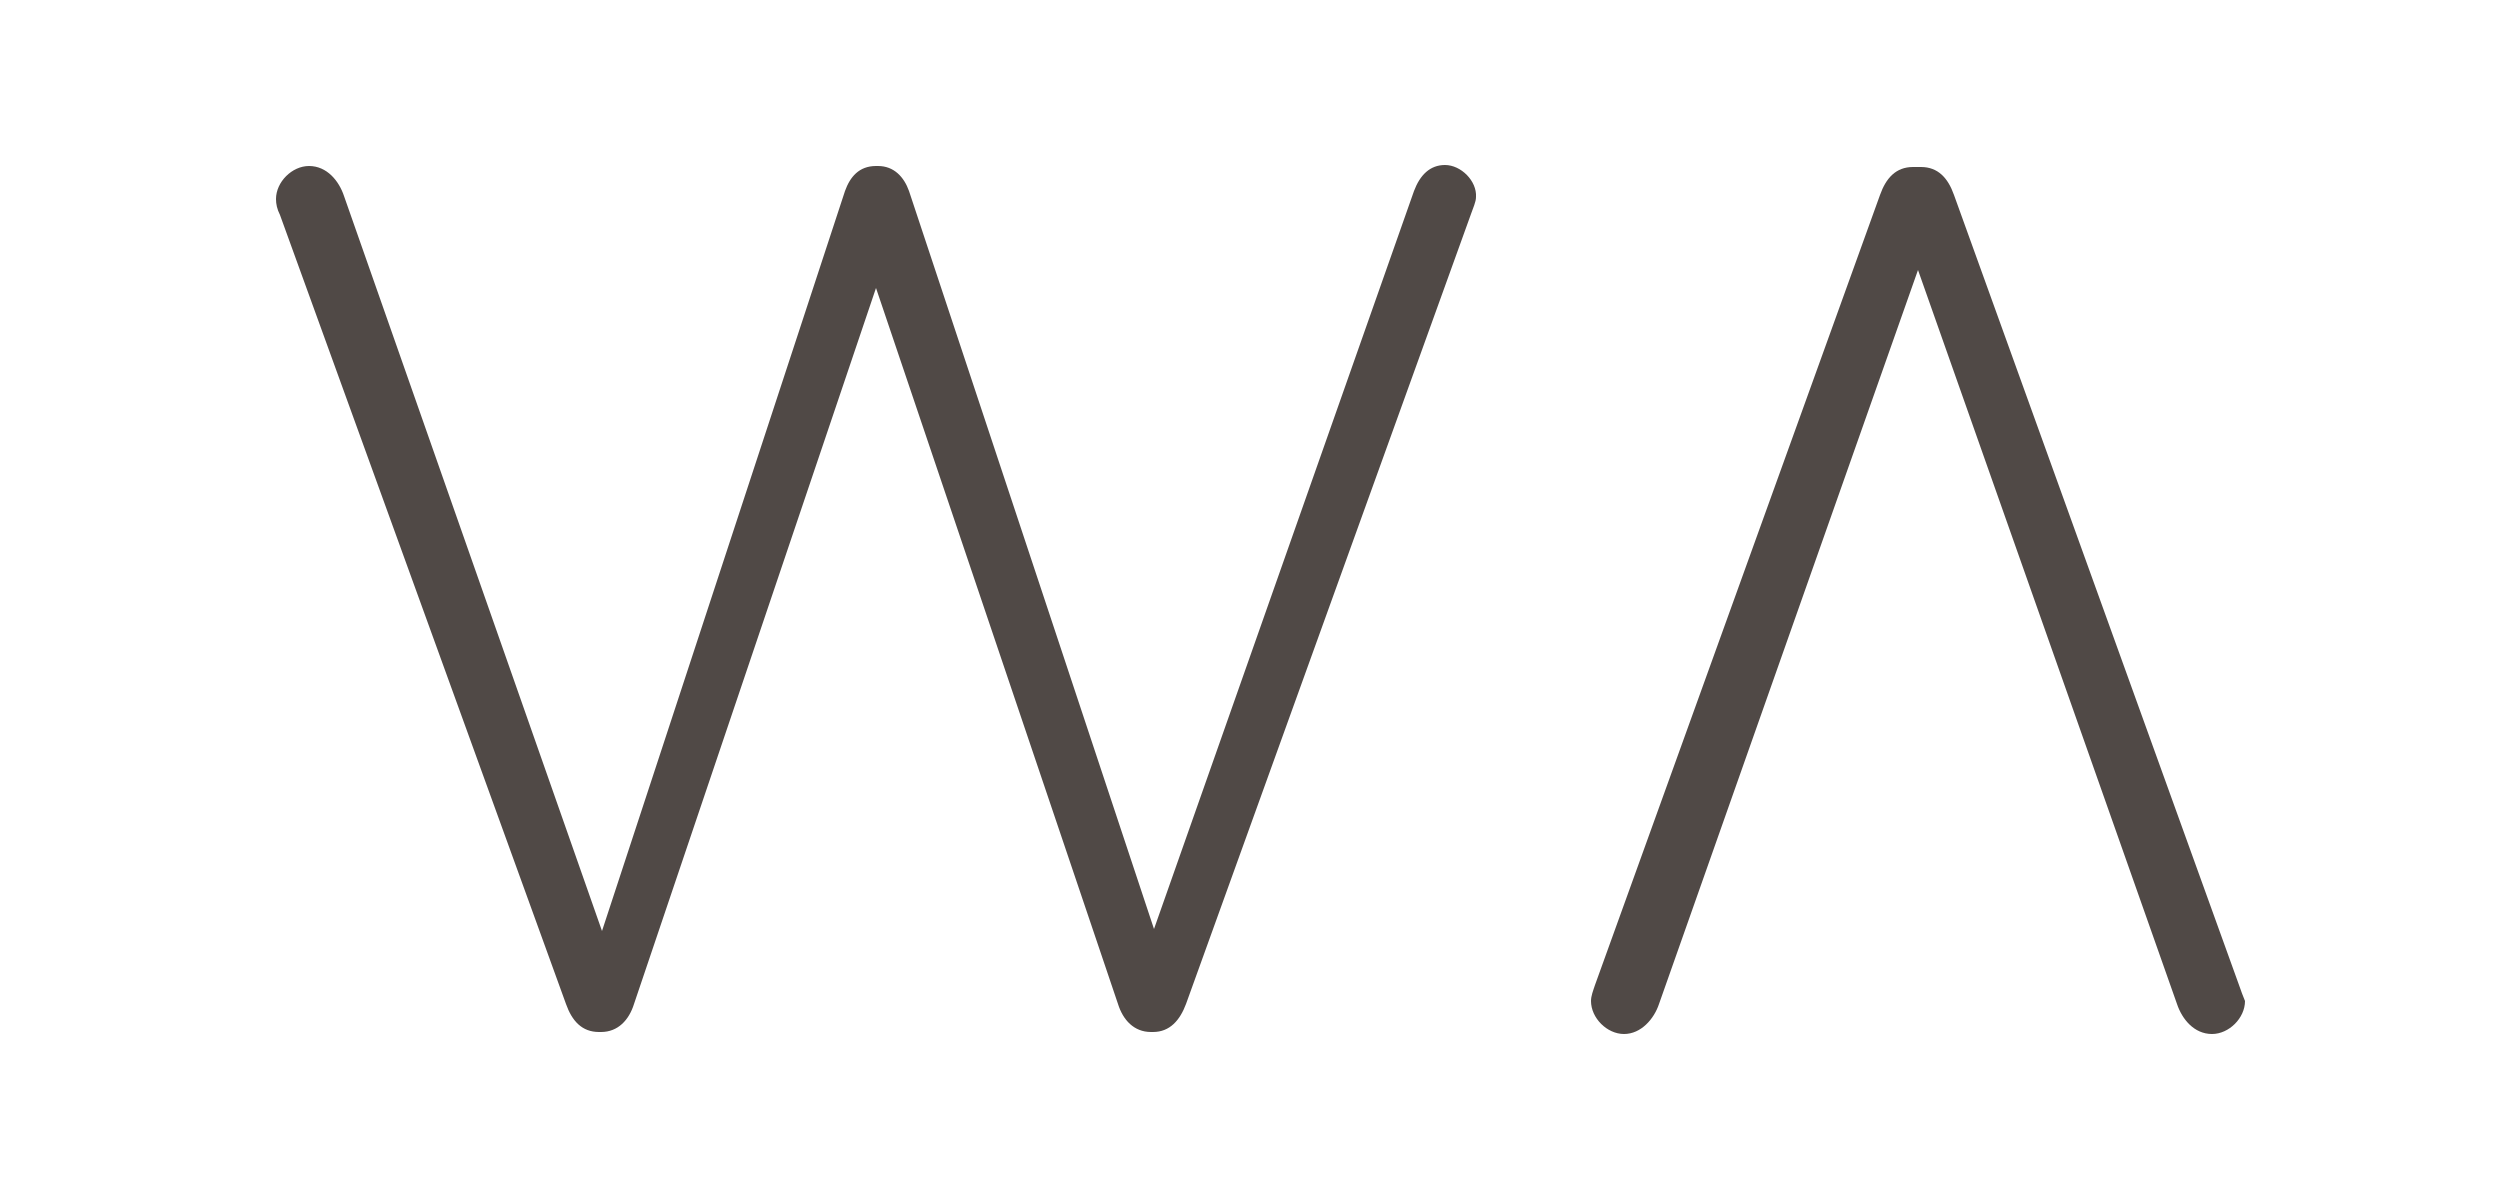
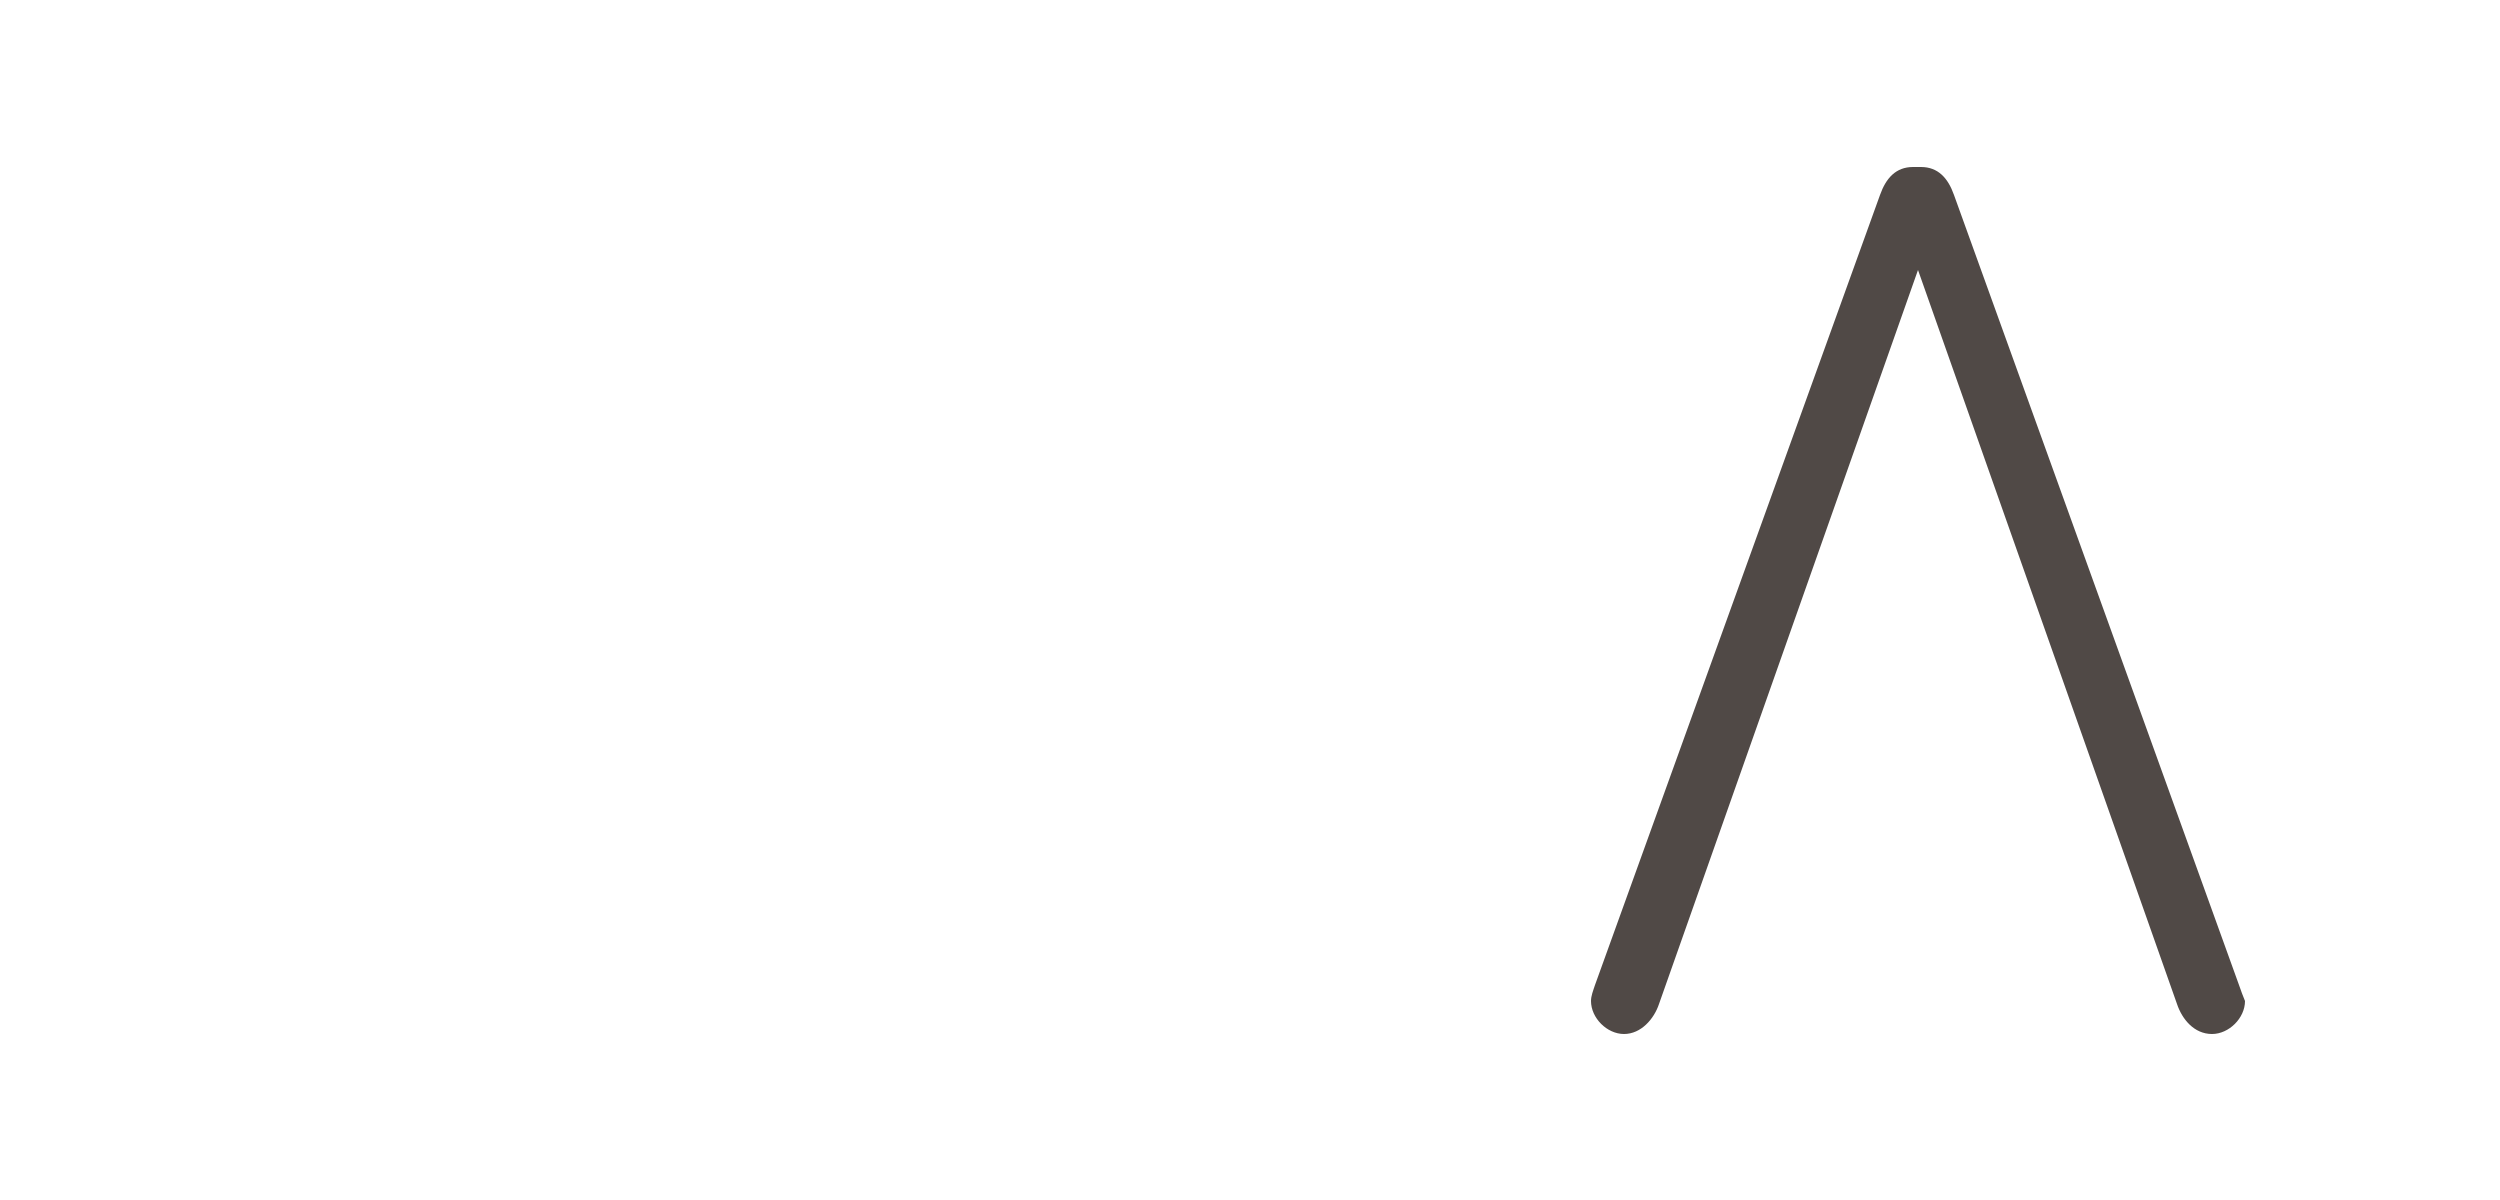
<svg xmlns="http://www.w3.org/2000/svg" version="1.1" id="Ebene_1" x="0px" y="0px" viewBox="0 0 250 120" style="enable-background:new 0 0 250 120;" xml:space="preserve">
  <style type="text/css">
	.st0{fill:#504946;}
</style>
  <g>
-     <path class="st0" d="M144.5,16.5c-1.5,0-2.5,1-3.1,2.6l-26,73.8L90.9,19.1c-0.5-1.4-1.5-2.5-3.1-2.5h-0.2c-1.7,0-2.6,1.1-3.1,2.5   L60.2,93.1L34.4,19.6c-0.5-1.5-1.7-3-3.5-3c-1.7,0-3.3,1.6-3.3,3.3c0,0.5,0.1,1,0.4,1.6l28.6,78.9c0.6,1.7,1.6,2.8,3.3,2.8h0.2   c1.7,0,2.8-1.2,3.3-2.8l24.2-71.6l24.2,71.6c0.5,1.6,1.6,2.8,3.3,2.8h0.2c1.7,0,2.7-1.2,3.3-2.8l28.5-79c0.2-0.6,0.5-1.2,0.5-1.7   C147.7,18.1,146.1,16.5,144.5,16.5z" />
    <path class="st0" d="M223.9,98.5l-28.5-79c-0.6-1.7-1.6-2.8-3.3-2.8h-0.2c0,0-0.1,0-0.1,0c-0.1,0-0.2,0-0.2,0c0,0-0.1,0-0.1,0h-0.2   c-1.7,0-2.7,1.1-3.3,2.8l-28.5,79c-0.2,0.6-0.4,1.1-0.4,1.6c0,1.7,1.6,3.3,3.3,3.3c1.7,0,3-1.5,3.5-3l25.9-73.4l25.9,73.4   c0.5,1.5,1.7,3,3.5,3c1.7,0,3.3-1.6,3.3-3.3C224.3,99.6,224.1,99.1,223.9,98.5z" />
  </g>
</svg>